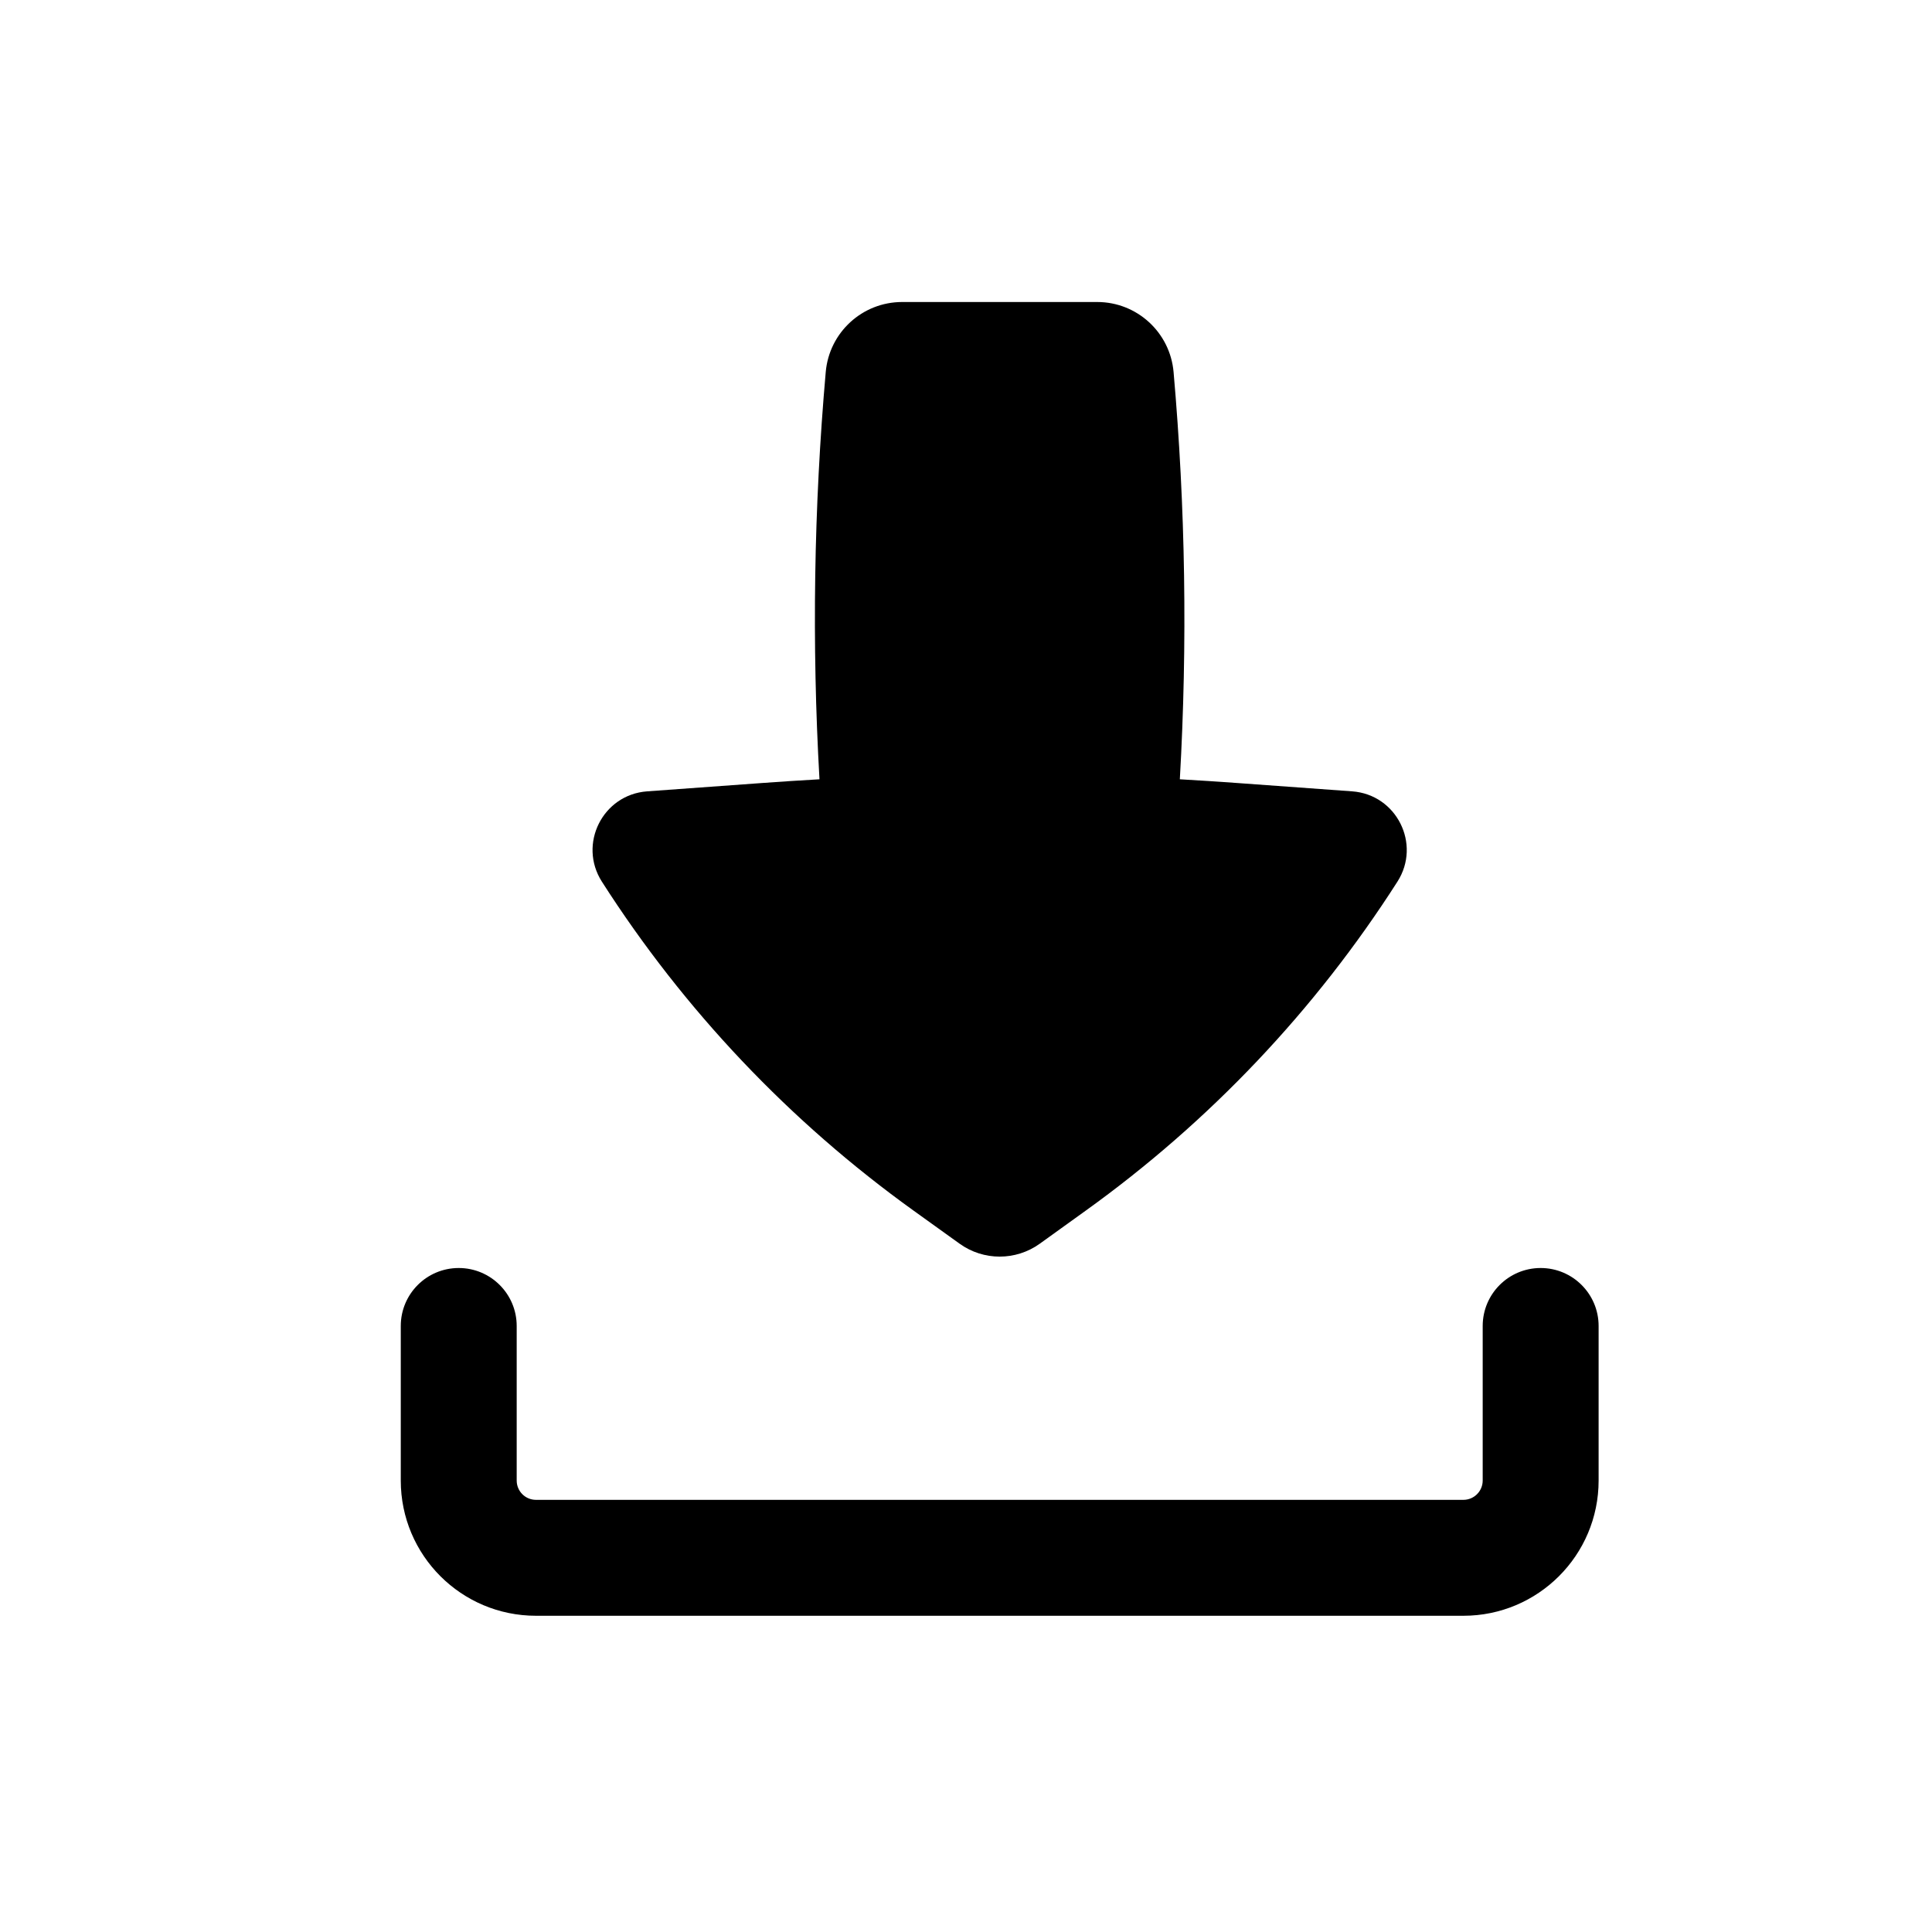
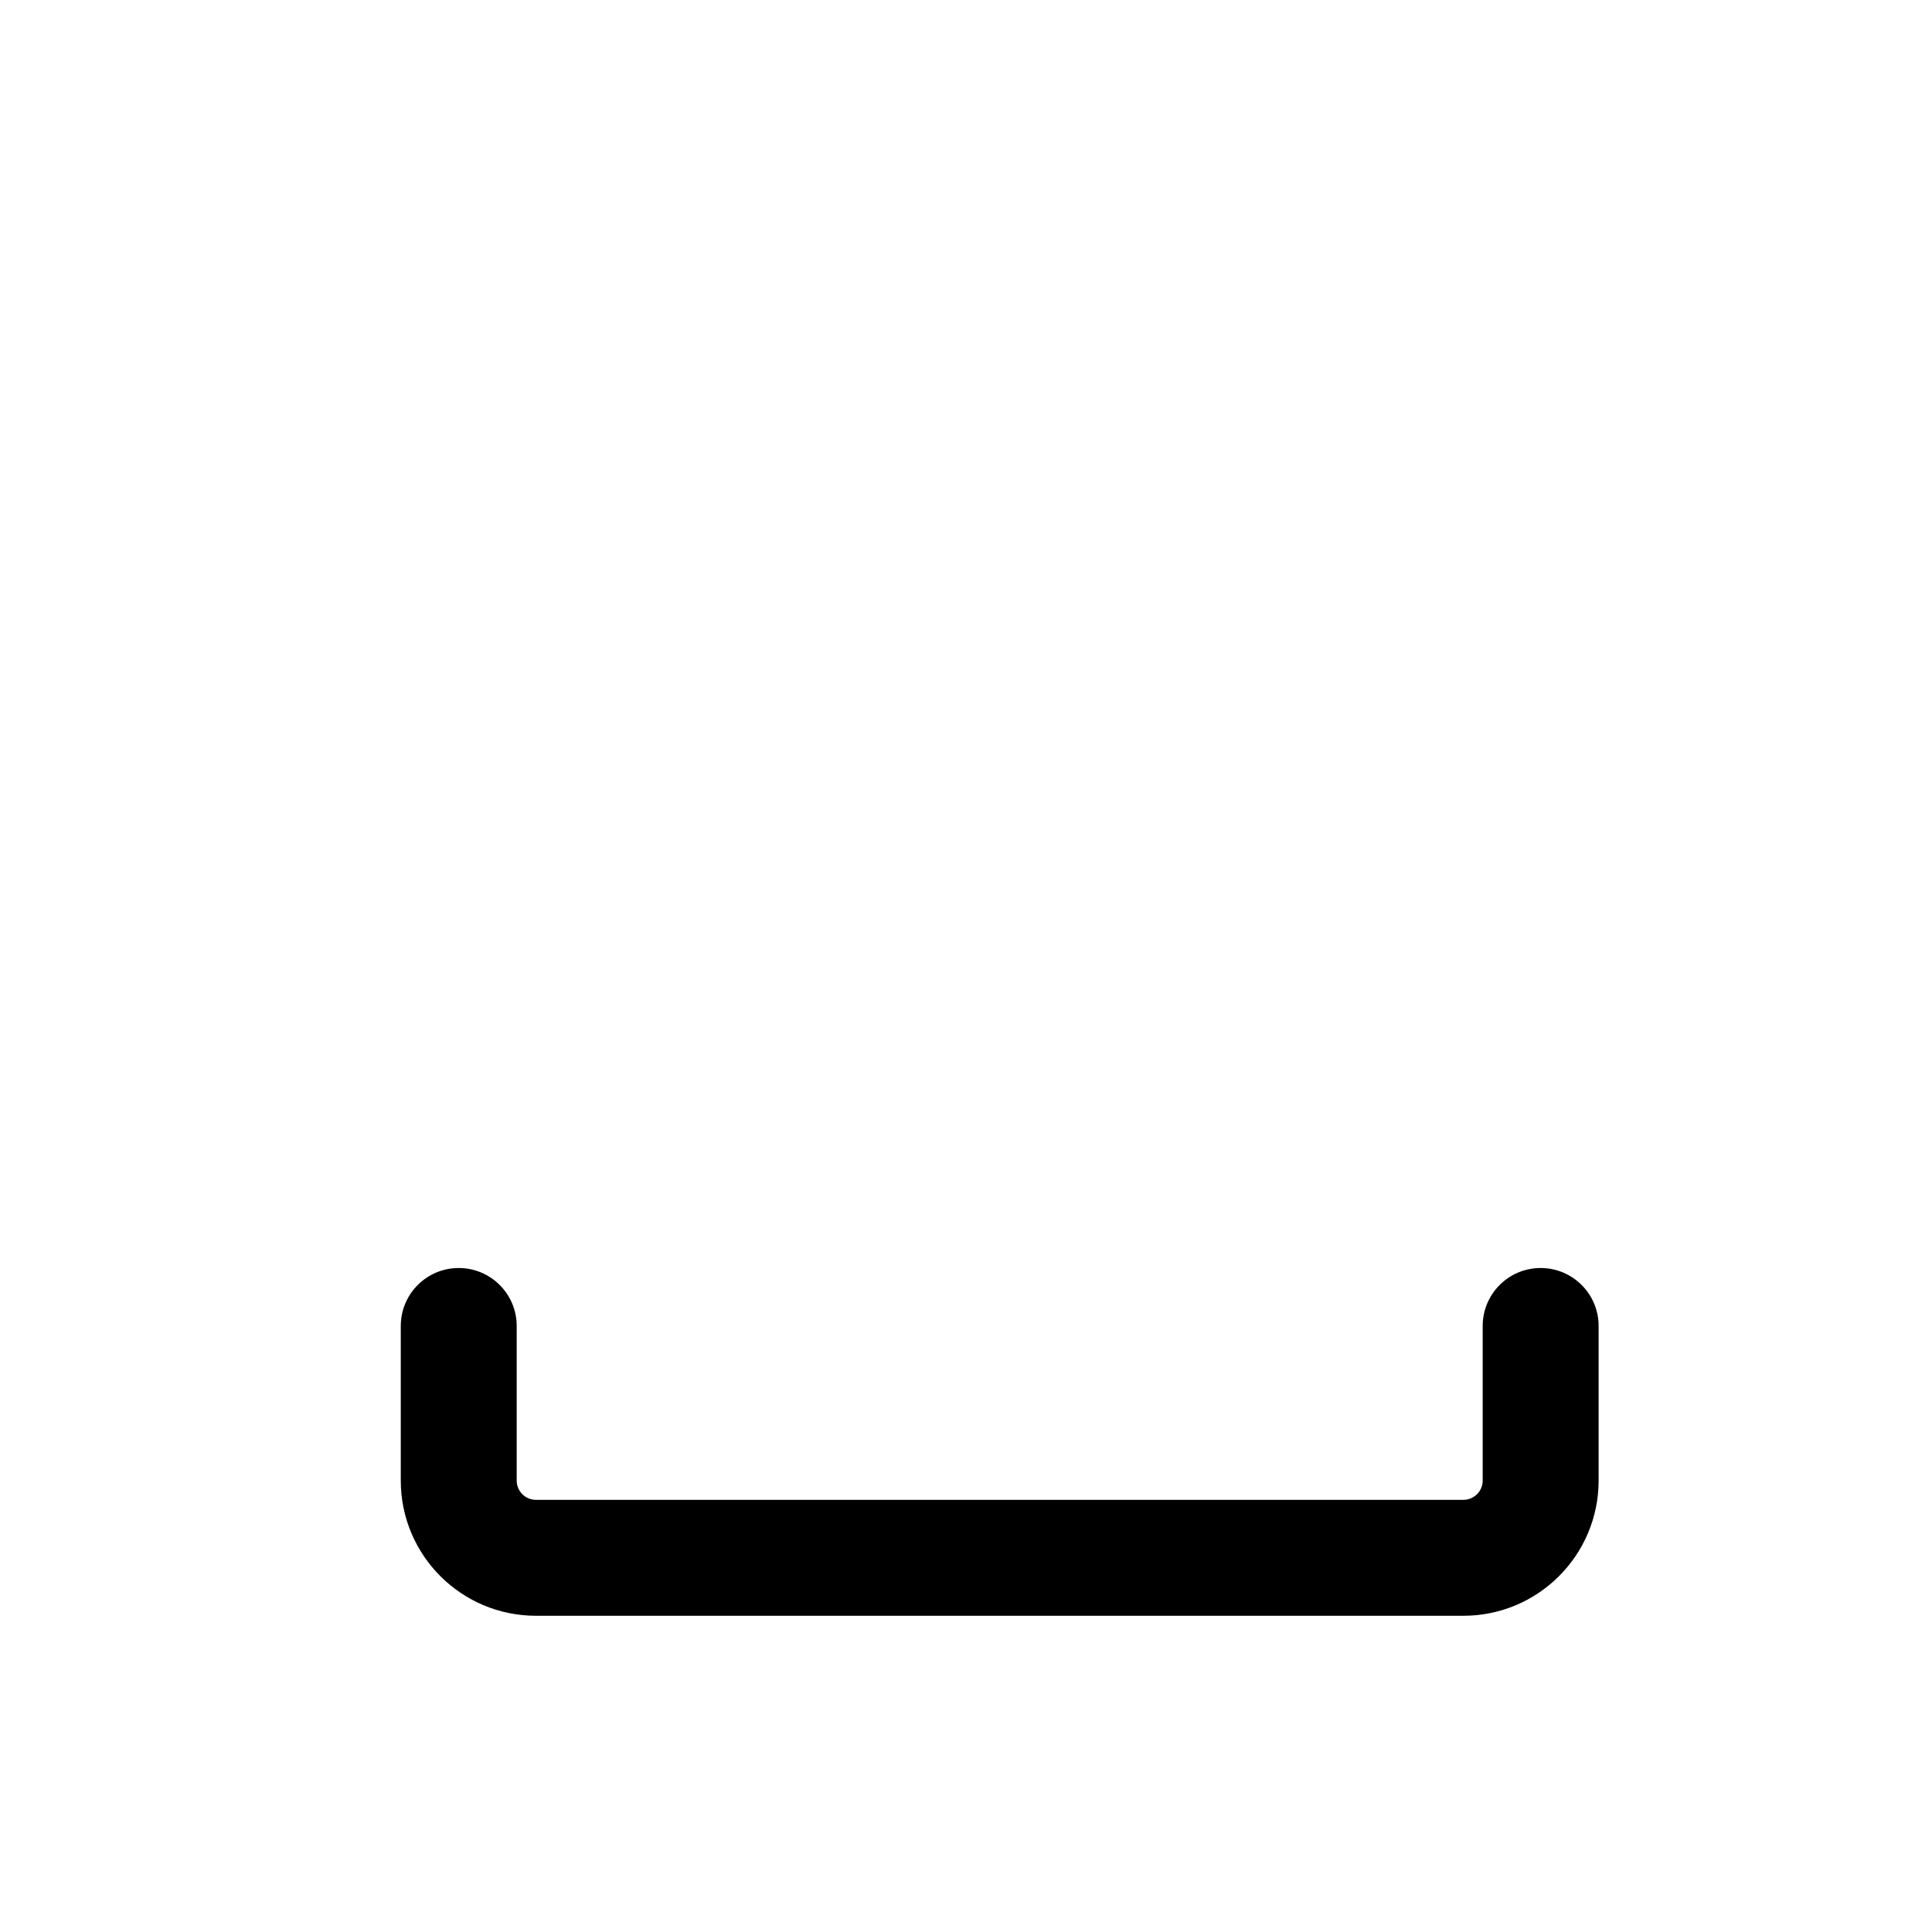
<svg xmlns="http://www.w3.org/2000/svg" width="25" height="25" viewBox="0 0 25 25" fill="none">
  <path fill-rule="evenodd" clip-rule="evenodd" d="M5.936 16.408C6.35 16.408 6.686 16.744 6.686 17.158V19.158C6.686 19.296 6.797 19.408 6.936 19.408H18.936C19.074 19.408 19.186 19.296 19.186 19.158V17.158C19.186 16.744 19.521 16.408 19.936 16.408C20.35 16.408 20.686 16.744 20.686 17.158V19.158C20.686 20.125 19.902 20.908 18.936 20.908H6.936C5.969 20.908 5.186 20.125 5.186 19.158V17.158C5.186 16.744 5.521 16.408 5.936 16.408Z" fill="black" />
-   <path d="M11.674 3.908C11.159 3.908 10.73 4.301 10.685 4.814C10.531 6.566 10.504 8.328 10.604 10.084C10.357 10.098 10.11 10.114 9.863 10.132L8.374 10.24C7.799 10.282 7.478 10.922 7.788 11.408C8.851 13.07 10.219 14.514 11.821 15.665L12.418 16.094C12.727 16.316 13.144 16.316 13.454 16.094L14.05 15.665C15.652 14.514 17.021 13.07 18.083 11.408C18.393 10.922 18.072 10.282 17.497 10.24L16.008 10.132C15.761 10.114 15.514 10.098 15.267 10.084C15.367 8.328 15.34 6.566 15.186 4.814C15.141 4.301 14.712 3.908 14.198 3.908H11.674Z" fill="black" />
</svg>